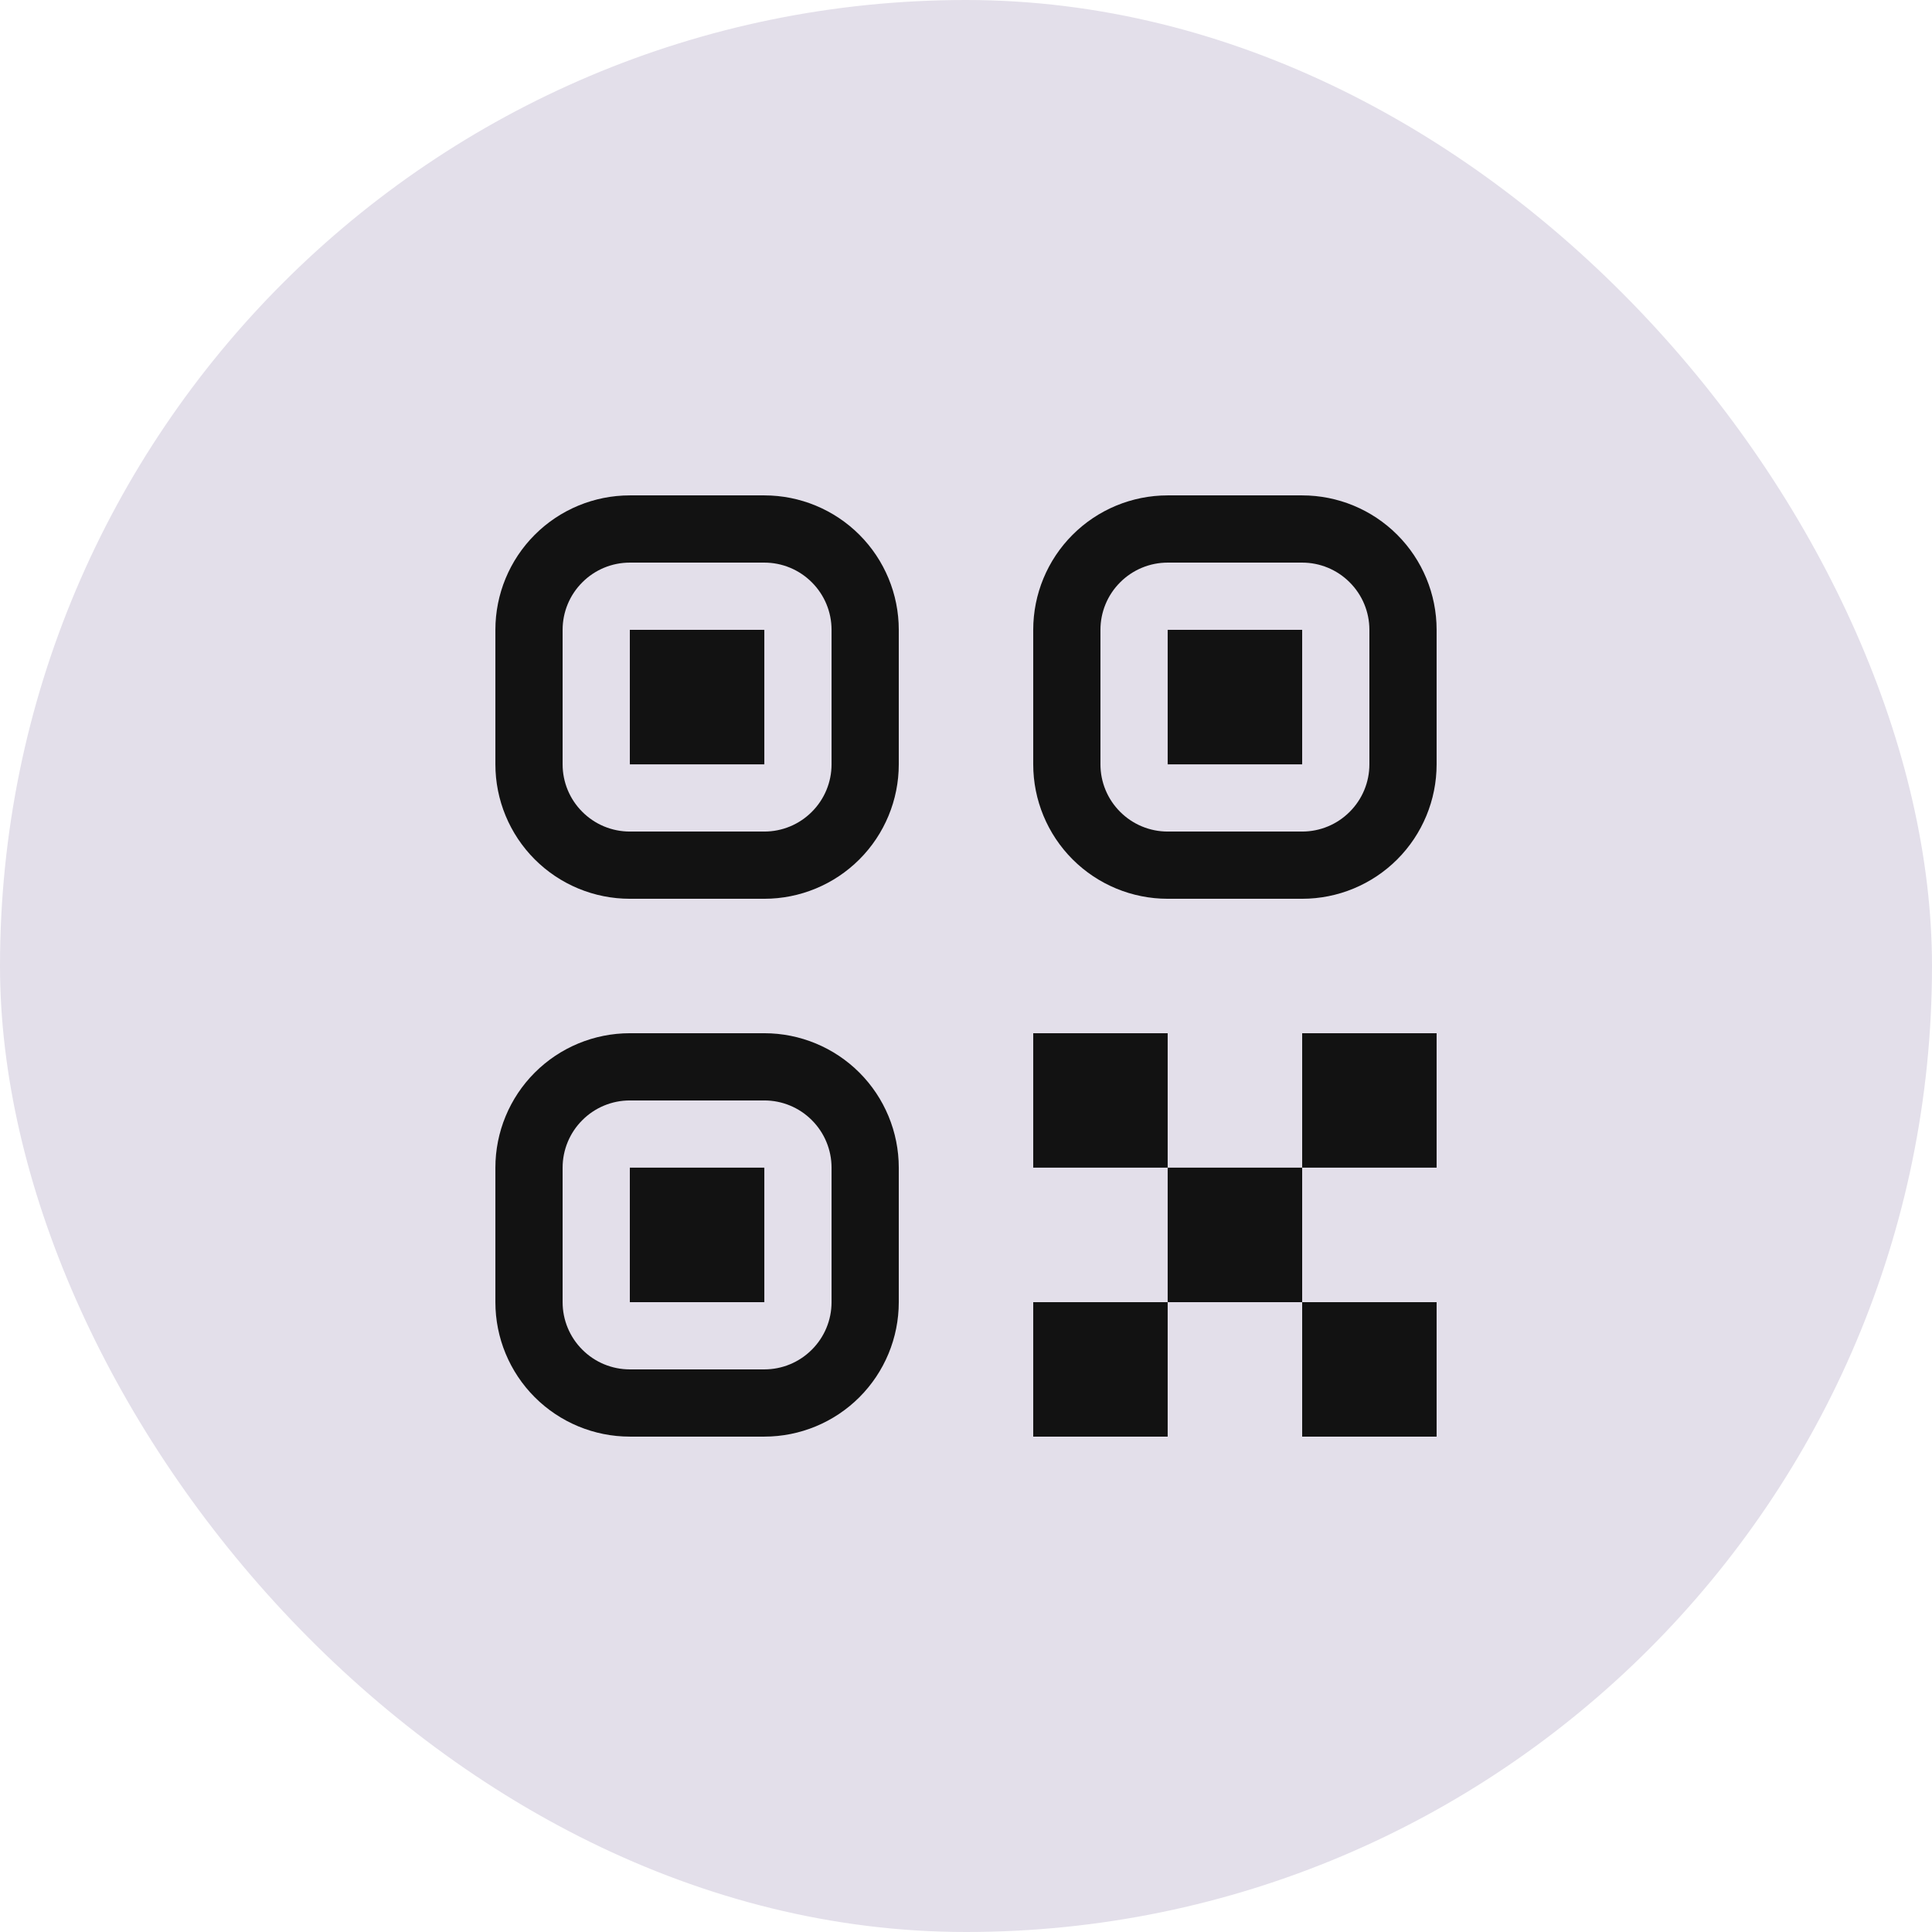
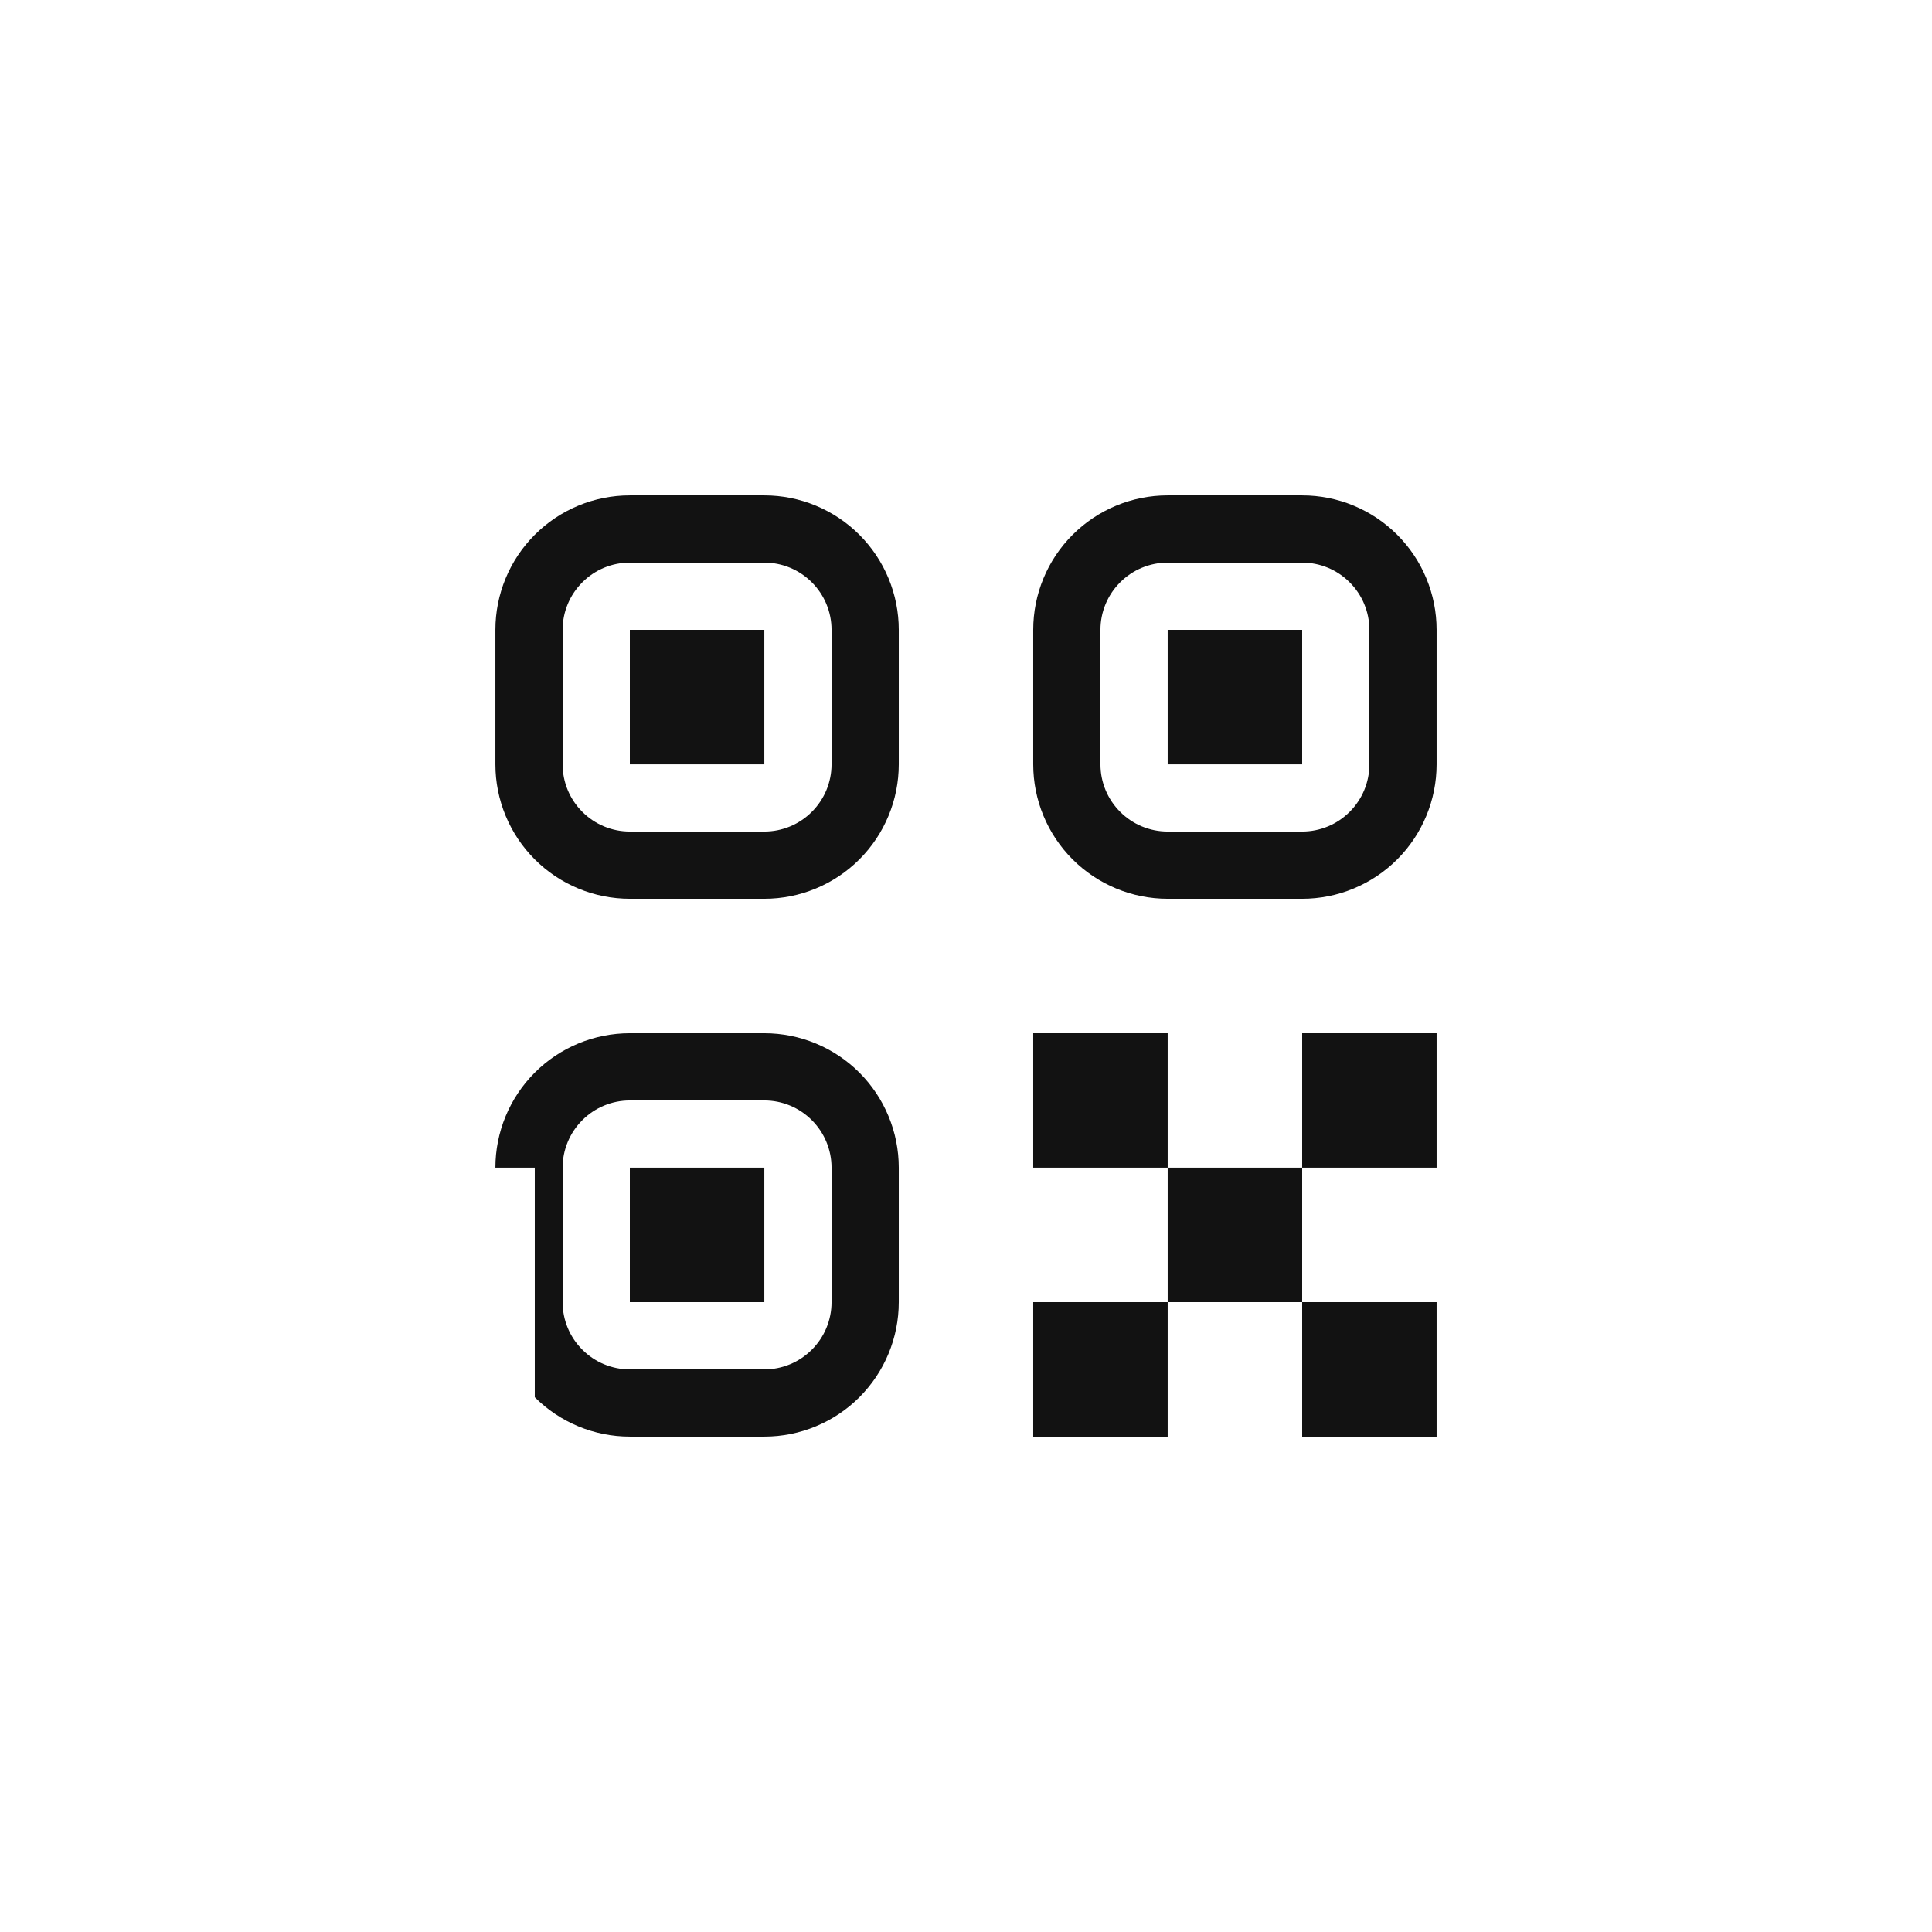
<svg xmlns="http://www.w3.org/2000/svg" width="39" height="39" viewBox="0 0 39 39" fill="none">
-   <rect width="39" height="39" rx="19.5" fill="#E3DFEA" />
-   <path d="M20.857 26.286H23.571V29H20.857V26.286ZM26.286 26.286H29V29H26.286V26.286ZM20.857 20.857H23.571V23.571H20.857V20.857ZM23.571 23.571H26.286V26.286H23.571V23.571ZM26.286 20.857H29V23.571H26.286V20.857ZM10 12.714C10 11.994 10.286 11.304 10.795 10.795C11.304 10.286 11.994 10 12.714 10H15.429C16.148 10 16.839 10.286 17.348 10.795C17.857 11.304 18.143 11.994 18.143 12.714V15.429C18.143 16.148 17.857 16.839 17.348 17.348C16.839 17.857 16.148 18.143 15.429 18.143H12.714C11.994 18.143 11.304 17.857 10.795 17.348C10.286 16.839 10 16.148 10 15.429V12.714ZM12.714 11.357C12.354 11.357 12.009 11.5 11.755 11.755C11.5 12.009 11.357 12.354 11.357 12.714V15.429C11.357 15.789 11.5 16.134 11.755 16.388C12.009 16.643 12.354 16.786 12.714 16.786H15.429C15.789 16.786 16.134 16.643 16.388 16.388C16.643 16.134 16.786 15.789 16.786 15.429V12.714C16.786 12.354 16.643 12.009 16.388 11.755C16.134 11.5 15.789 11.357 15.429 11.357H12.714ZM12.714 12.714H15.429V15.429H12.714V12.714ZM10 23.571C10 22.852 10.286 22.161 10.795 21.652C11.304 21.143 11.994 20.857 12.714 20.857H15.429C16.148 20.857 16.839 21.143 17.348 21.652C17.857 22.161 18.143 22.852 18.143 23.571V26.286C18.143 27.006 17.857 27.696 17.348 28.205C16.839 28.714 16.148 29 15.429 29H12.714C11.994 29 11.304 28.714 10.795 28.205C10.286 27.696 10 27.006 10 26.286V23.571ZM12.714 22.214C12.354 22.214 12.009 22.357 11.755 22.612C11.5 22.866 11.357 23.212 11.357 23.571V26.286C11.357 26.646 11.5 26.991 11.755 27.245C12.009 27.5 12.354 27.643 12.714 27.643H15.429C15.789 27.643 16.134 27.5 16.388 27.245C16.643 26.991 16.786 26.646 16.786 26.286V23.571C16.786 23.212 16.643 22.866 16.388 22.612C16.134 22.357 15.789 22.214 15.429 22.214H12.714ZM12.714 23.571H15.429V26.286H12.714V23.571ZM20.857 12.714C20.857 11.994 21.143 11.304 21.652 10.795C22.161 10.286 22.852 10 23.571 10H26.286C27.006 10 27.696 10.286 28.205 10.795C28.714 11.304 29 11.994 29 12.714V15.429C29 16.148 28.714 16.839 28.205 17.348C27.696 17.857 27.006 18.143 26.286 18.143H23.571C22.852 18.143 22.161 17.857 21.652 17.348C21.143 16.839 20.857 16.148 20.857 15.429V12.714ZM23.571 11.357C23.212 11.357 22.866 11.5 22.612 11.755C22.357 12.009 22.214 12.354 22.214 12.714V15.429C22.214 15.789 22.357 16.134 22.612 16.388C22.866 16.643 23.212 16.786 23.571 16.786H26.286C26.646 16.786 26.991 16.643 27.245 16.388C27.5 16.134 27.643 15.789 27.643 15.429V12.714C27.643 12.354 27.5 12.009 27.245 11.755C26.991 11.5 26.646 11.357 26.286 11.357H23.571ZM23.571 12.714H26.286V15.429H23.571V12.714Z" fill="#121212" />
+   <path d="M20.857 26.286H23.571V29H20.857V26.286ZM26.286 26.286H29V29H26.286V26.286ZM20.857 20.857H23.571V23.571H20.857V20.857ZM23.571 23.571H26.286V26.286H23.571V23.571ZM26.286 20.857H29V23.571H26.286V20.857ZM10 12.714C10 11.994 10.286 11.304 10.795 10.795C11.304 10.286 11.994 10 12.714 10H15.429C16.148 10 16.839 10.286 17.348 10.795C17.857 11.304 18.143 11.994 18.143 12.714V15.429C18.143 16.148 17.857 16.839 17.348 17.348C16.839 17.857 16.148 18.143 15.429 18.143H12.714C11.994 18.143 11.304 17.857 10.795 17.348C10.286 16.839 10 16.148 10 15.429V12.714ZM12.714 11.357C12.354 11.357 12.009 11.5 11.755 11.755C11.5 12.009 11.357 12.354 11.357 12.714V15.429C11.357 15.789 11.5 16.134 11.755 16.388C12.009 16.643 12.354 16.786 12.714 16.786H15.429C15.789 16.786 16.134 16.643 16.388 16.388C16.643 16.134 16.786 15.789 16.786 15.429V12.714C16.786 12.354 16.643 12.009 16.388 11.755C16.134 11.5 15.789 11.357 15.429 11.357H12.714ZM12.714 12.714H15.429V15.429H12.714V12.714ZM10 23.571C10 22.852 10.286 22.161 10.795 21.652C11.304 21.143 11.994 20.857 12.714 20.857H15.429C16.148 20.857 16.839 21.143 17.348 21.652C17.857 22.161 18.143 22.852 18.143 23.571V26.286C18.143 27.006 17.857 27.696 17.348 28.205C16.839 28.714 16.148 29 15.429 29H12.714C11.994 29 11.304 28.714 10.795 28.205V23.571ZM12.714 22.214C12.354 22.214 12.009 22.357 11.755 22.612C11.5 22.866 11.357 23.212 11.357 23.571V26.286C11.357 26.646 11.5 26.991 11.755 27.245C12.009 27.5 12.354 27.643 12.714 27.643H15.429C15.789 27.643 16.134 27.5 16.388 27.245C16.643 26.991 16.786 26.646 16.786 26.286V23.571C16.786 23.212 16.643 22.866 16.388 22.612C16.134 22.357 15.789 22.214 15.429 22.214H12.714ZM12.714 23.571H15.429V26.286H12.714V23.571ZM20.857 12.714C20.857 11.994 21.143 11.304 21.652 10.795C22.161 10.286 22.852 10 23.571 10H26.286C27.006 10 27.696 10.286 28.205 10.795C28.714 11.304 29 11.994 29 12.714V15.429C29 16.148 28.714 16.839 28.205 17.348C27.696 17.857 27.006 18.143 26.286 18.143H23.571C22.852 18.143 22.161 17.857 21.652 17.348C21.143 16.839 20.857 16.148 20.857 15.429V12.714ZM23.571 11.357C23.212 11.357 22.866 11.5 22.612 11.755C22.357 12.009 22.214 12.354 22.214 12.714V15.429C22.214 15.789 22.357 16.134 22.612 16.388C22.866 16.643 23.212 16.786 23.571 16.786H26.286C26.646 16.786 26.991 16.643 27.245 16.388C27.5 16.134 27.643 15.789 27.643 15.429V12.714C27.643 12.354 27.5 12.009 27.245 11.755C26.991 11.5 26.646 11.357 26.286 11.357H23.571ZM23.571 12.714H26.286V15.429H23.571V12.714Z" fill="#121212" />
</svg>